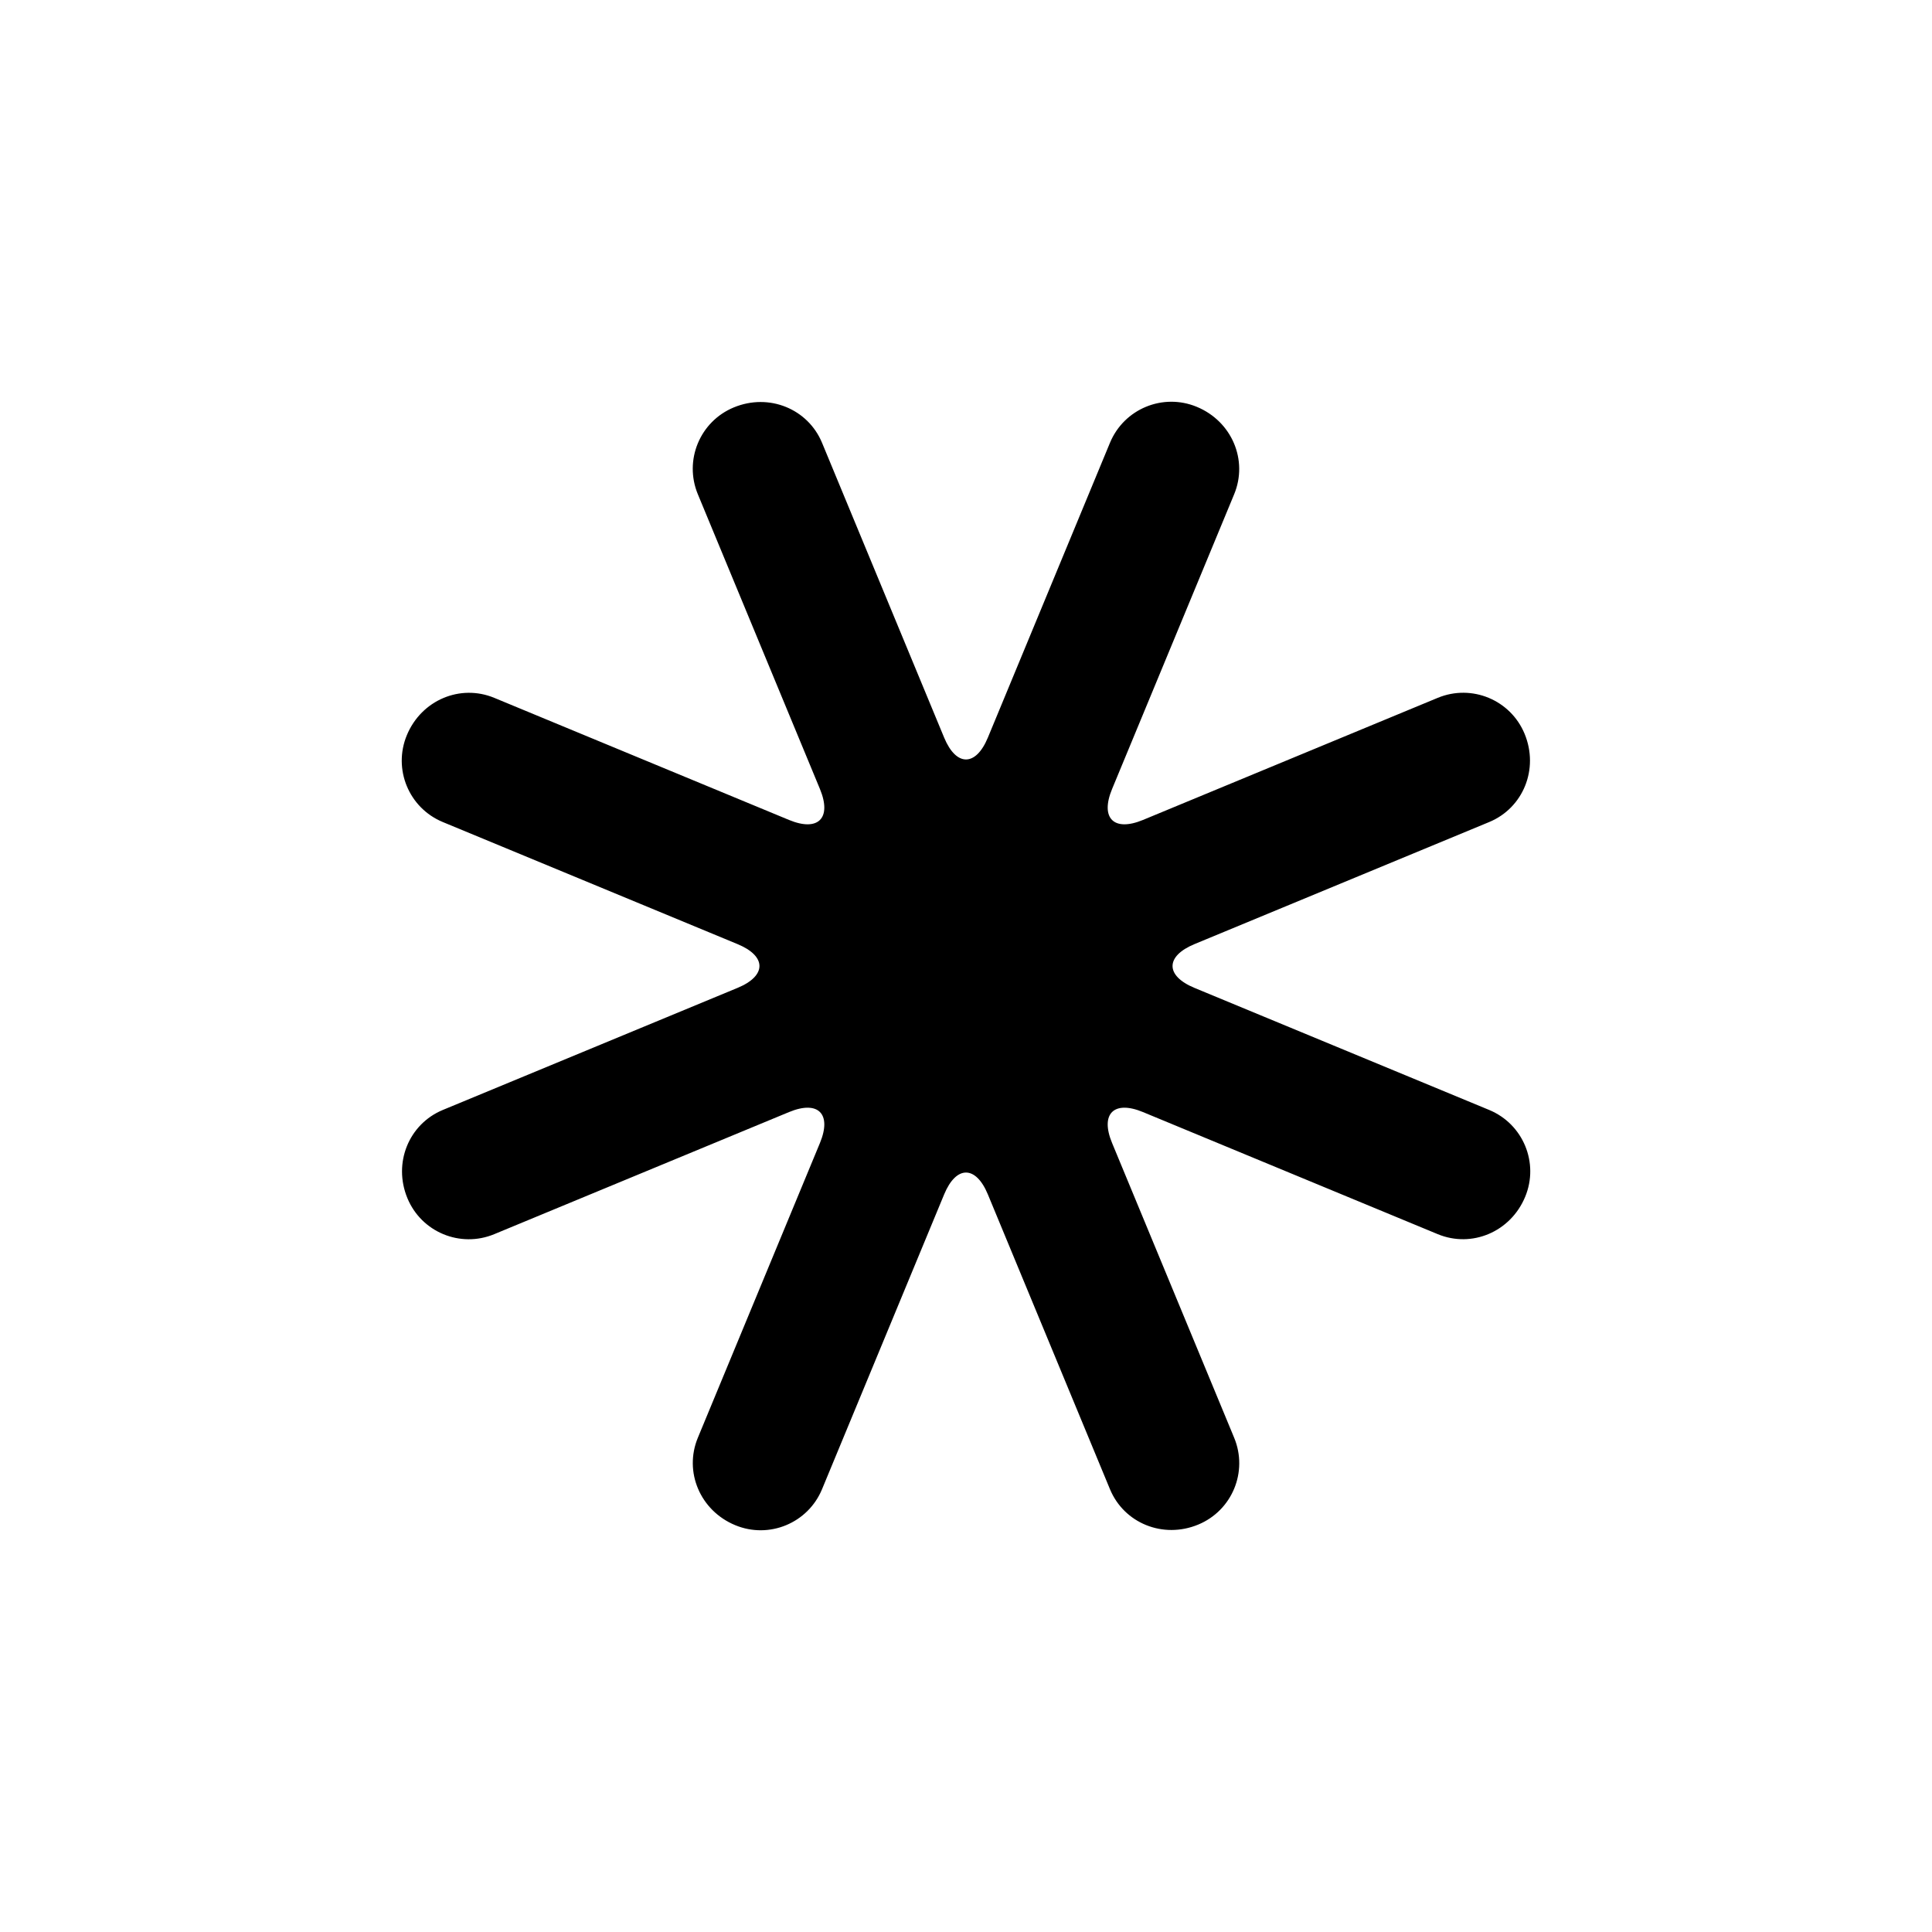
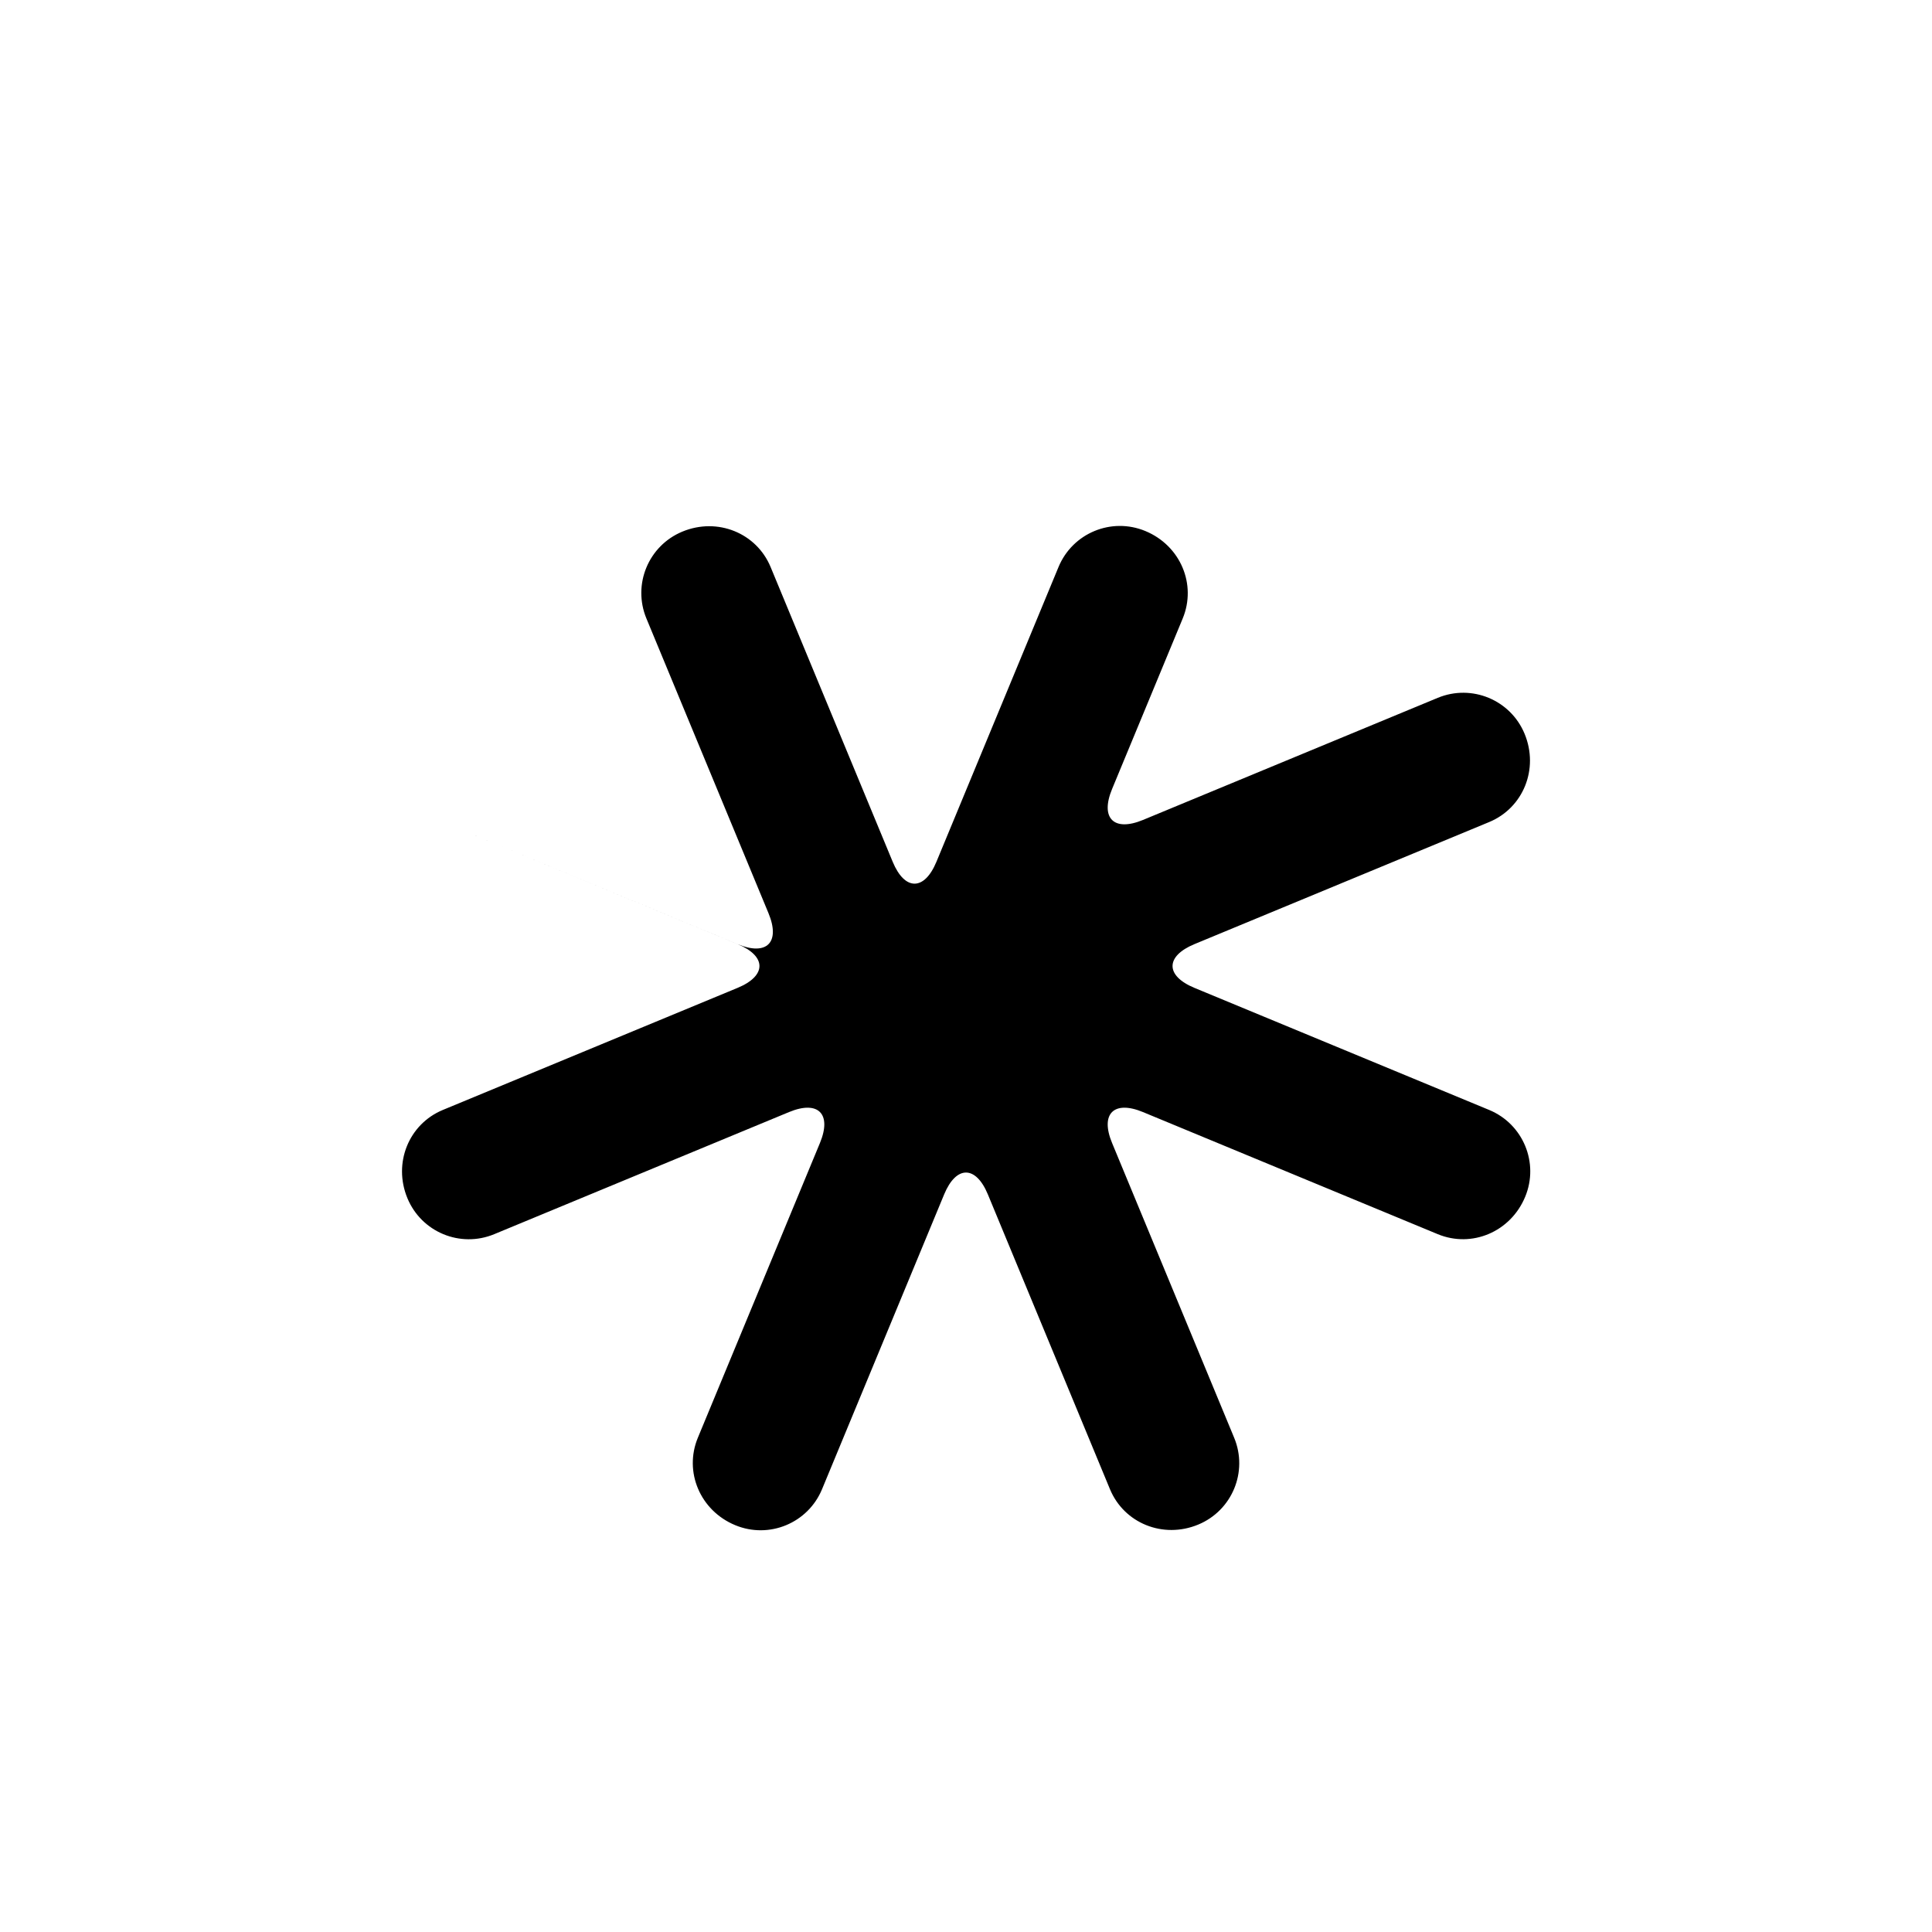
<svg xmlns="http://www.w3.org/2000/svg" fill="#000000" width="800px" height="800px" version="1.1" viewBox="144 144 512 512">
-   <path d="m438.71 353.1c-3.203 7.727 0.461 11.395 8.191 8.195l78.117-32.359c9.008-3.731 19.289 0.543 23.012 9.523 3.871 9.344-0.391 19.668-9.379 23.391l-78.117 32.355c-7.723 3.203-7.731 8.387 0 11.59l78.117 32.355c9.008 3.734 13.258 14.023 9.539 23.004-3.871 9.348-14.184 13.633-23.172 9.91l-78.117-32.355c-7.723-3.203-11.395 0.461-8.191 8.191l32.355 78.117c3.731 9.008-0.539 19.289-9.523 23.012-9.344 3.871-19.668-0.391-23.391-9.379l-32.355-78.117c-3.199-7.723-8.387-7.731-11.59 0l-32.355 78.117c-3.731 9.008-14.023 13.258-23.004 9.539-9.348-3.871-13.633-14.184-9.91-23.172l32.359-78.117c3.199-7.723-0.465-11.395-8.195-8.191l-78.117 32.355c-9.008 3.731-19.289-0.539-23.012-9.523-3.871-9.344 0.391-19.668 9.379-23.391l78.117-32.355c7.727-3.199 7.731-8.387 0-11.59l-78.117-32.355c-9.008-3.731-13.258-14.023-9.539-23.004 3.871-9.348 14.184-13.633 23.172-9.91l78.117 32.359c7.727 3.199 11.395-0.465 8.195-8.195l-32.359-78.117c-3.731-9.008 0.543-19.289 9.523-23.012 9.344-3.871 19.668 0.391 23.391 9.379l32.355 78.117c3.203 7.727 8.387 7.731 11.59 0l32.355-78.117c3.734-9.008 14.023-13.258 23.004-9.539 9.348 3.871 13.633 14.184 9.91 23.172z" fill-rule="evenodd" />
+   <path d="m438.71 353.1c-3.203 7.727 0.461 11.395 8.191 8.195l78.117-32.359c9.008-3.731 19.289 0.543 23.012 9.523 3.871 9.344-0.391 19.668-9.379 23.391l-78.117 32.355c-7.723 3.203-7.731 8.387 0 11.59l78.117 32.355c9.008 3.734 13.258 14.023 9.539 23.004-3.871 9.348-14.184 13.633-23.172 9.91l-78.117-32.355c-7.723-3.203-11.395 0.461-8.191 8.191l32.355 78.117c3.731 9.008-0.539 19.289-9.523 23.012-9.344 3.871-19.668-0.391-23.391-9.379l-32.355-78.117c-3.199-7.723-8.387-7.731-11.59 0l-32.355 78.117c-3.731 9.008-14.023 13.258-23.004 9.539-9.348-3.871-13.633-14.184-9.91-23.172l32.359-78.117c3.199-7.723-0.465-11.395-8.195-8.191l-78.117 32.355c-9.008 3.731-19.289-0.539-23.012-9.523-3.871-9.344 0.391-19.668 9.379-23.391l78.117-32.355c7.727-3.199 7.731-8.387 0-11.59l-78.117-32.355l78.117 32.359c7.727 3.199 11.395-0.465 8.195-8.195l-32.359-78.117c-3.731-9.008 0.543-19.289 9.523-23.012 9.344-3.871 19.668 0.391 23.391 9.379l32.355 78.117c3.203 7.727 8.387 7.731 11.59 0l32.355-78.117c3.734-9.008 14.023-13.258 23.004-9.539 9.348 3.871 13.633 14.184 9.91 23.172z" fill-rule="evenodd" />
</svg>